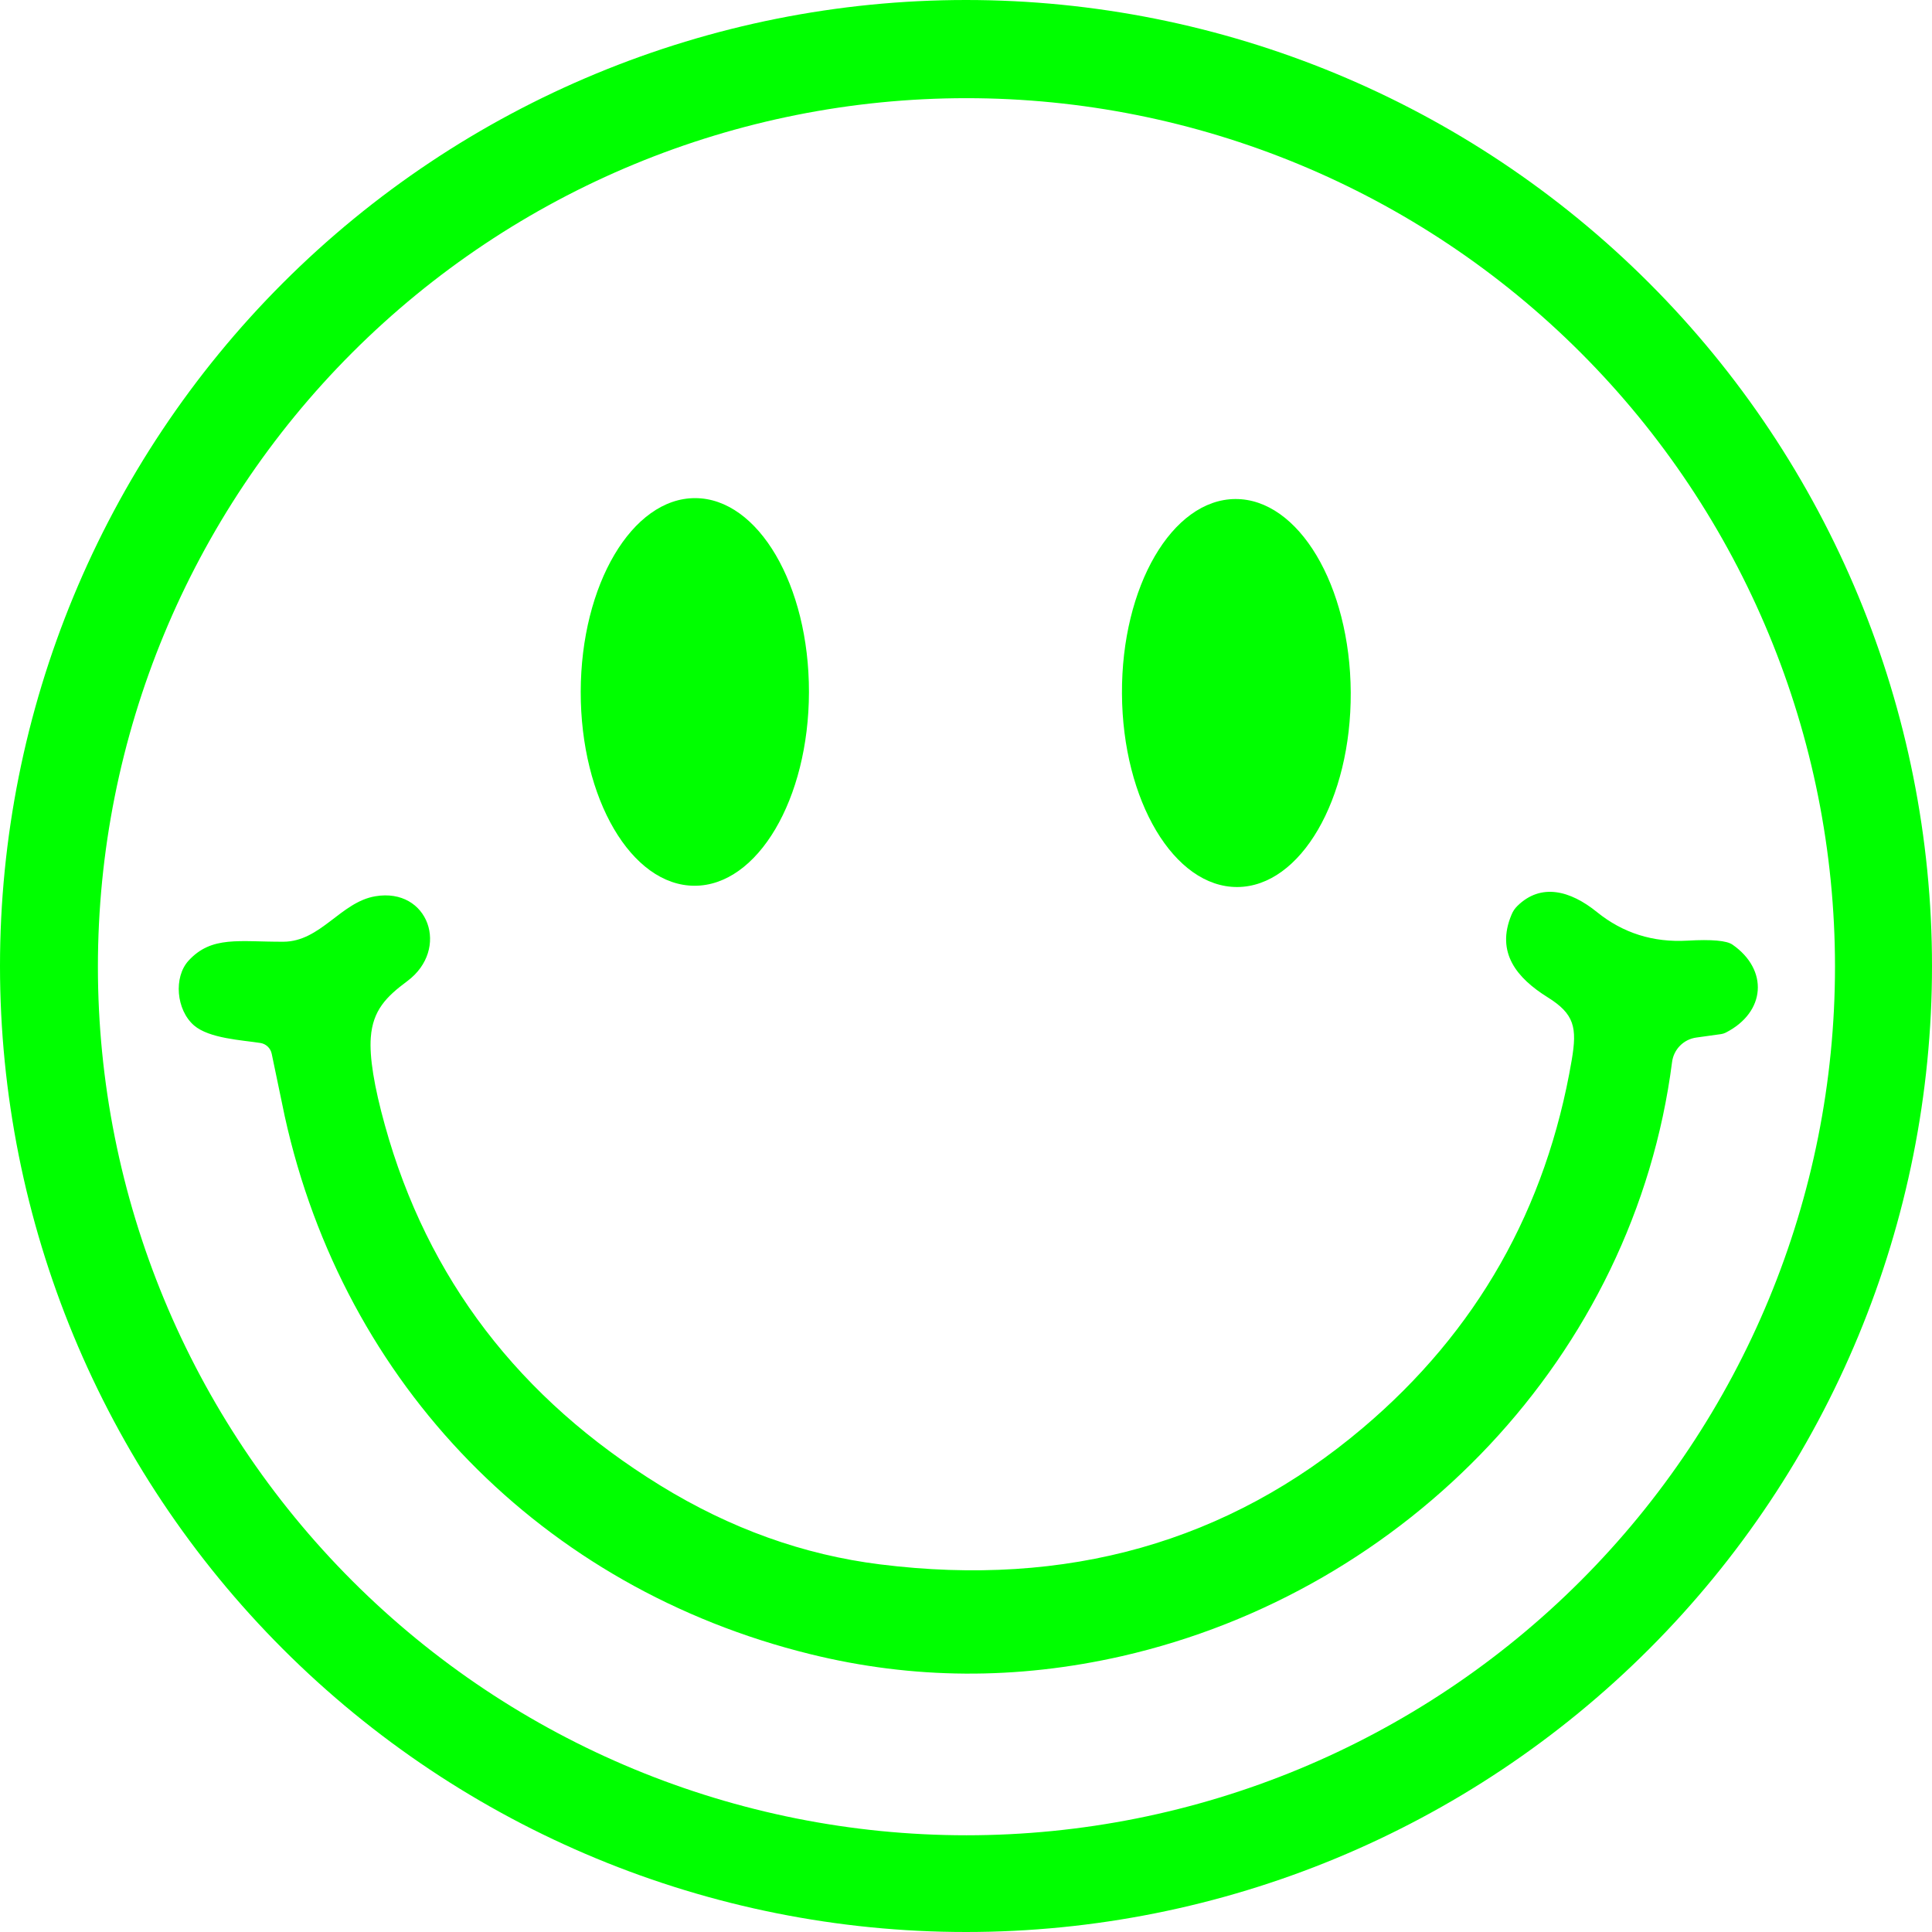
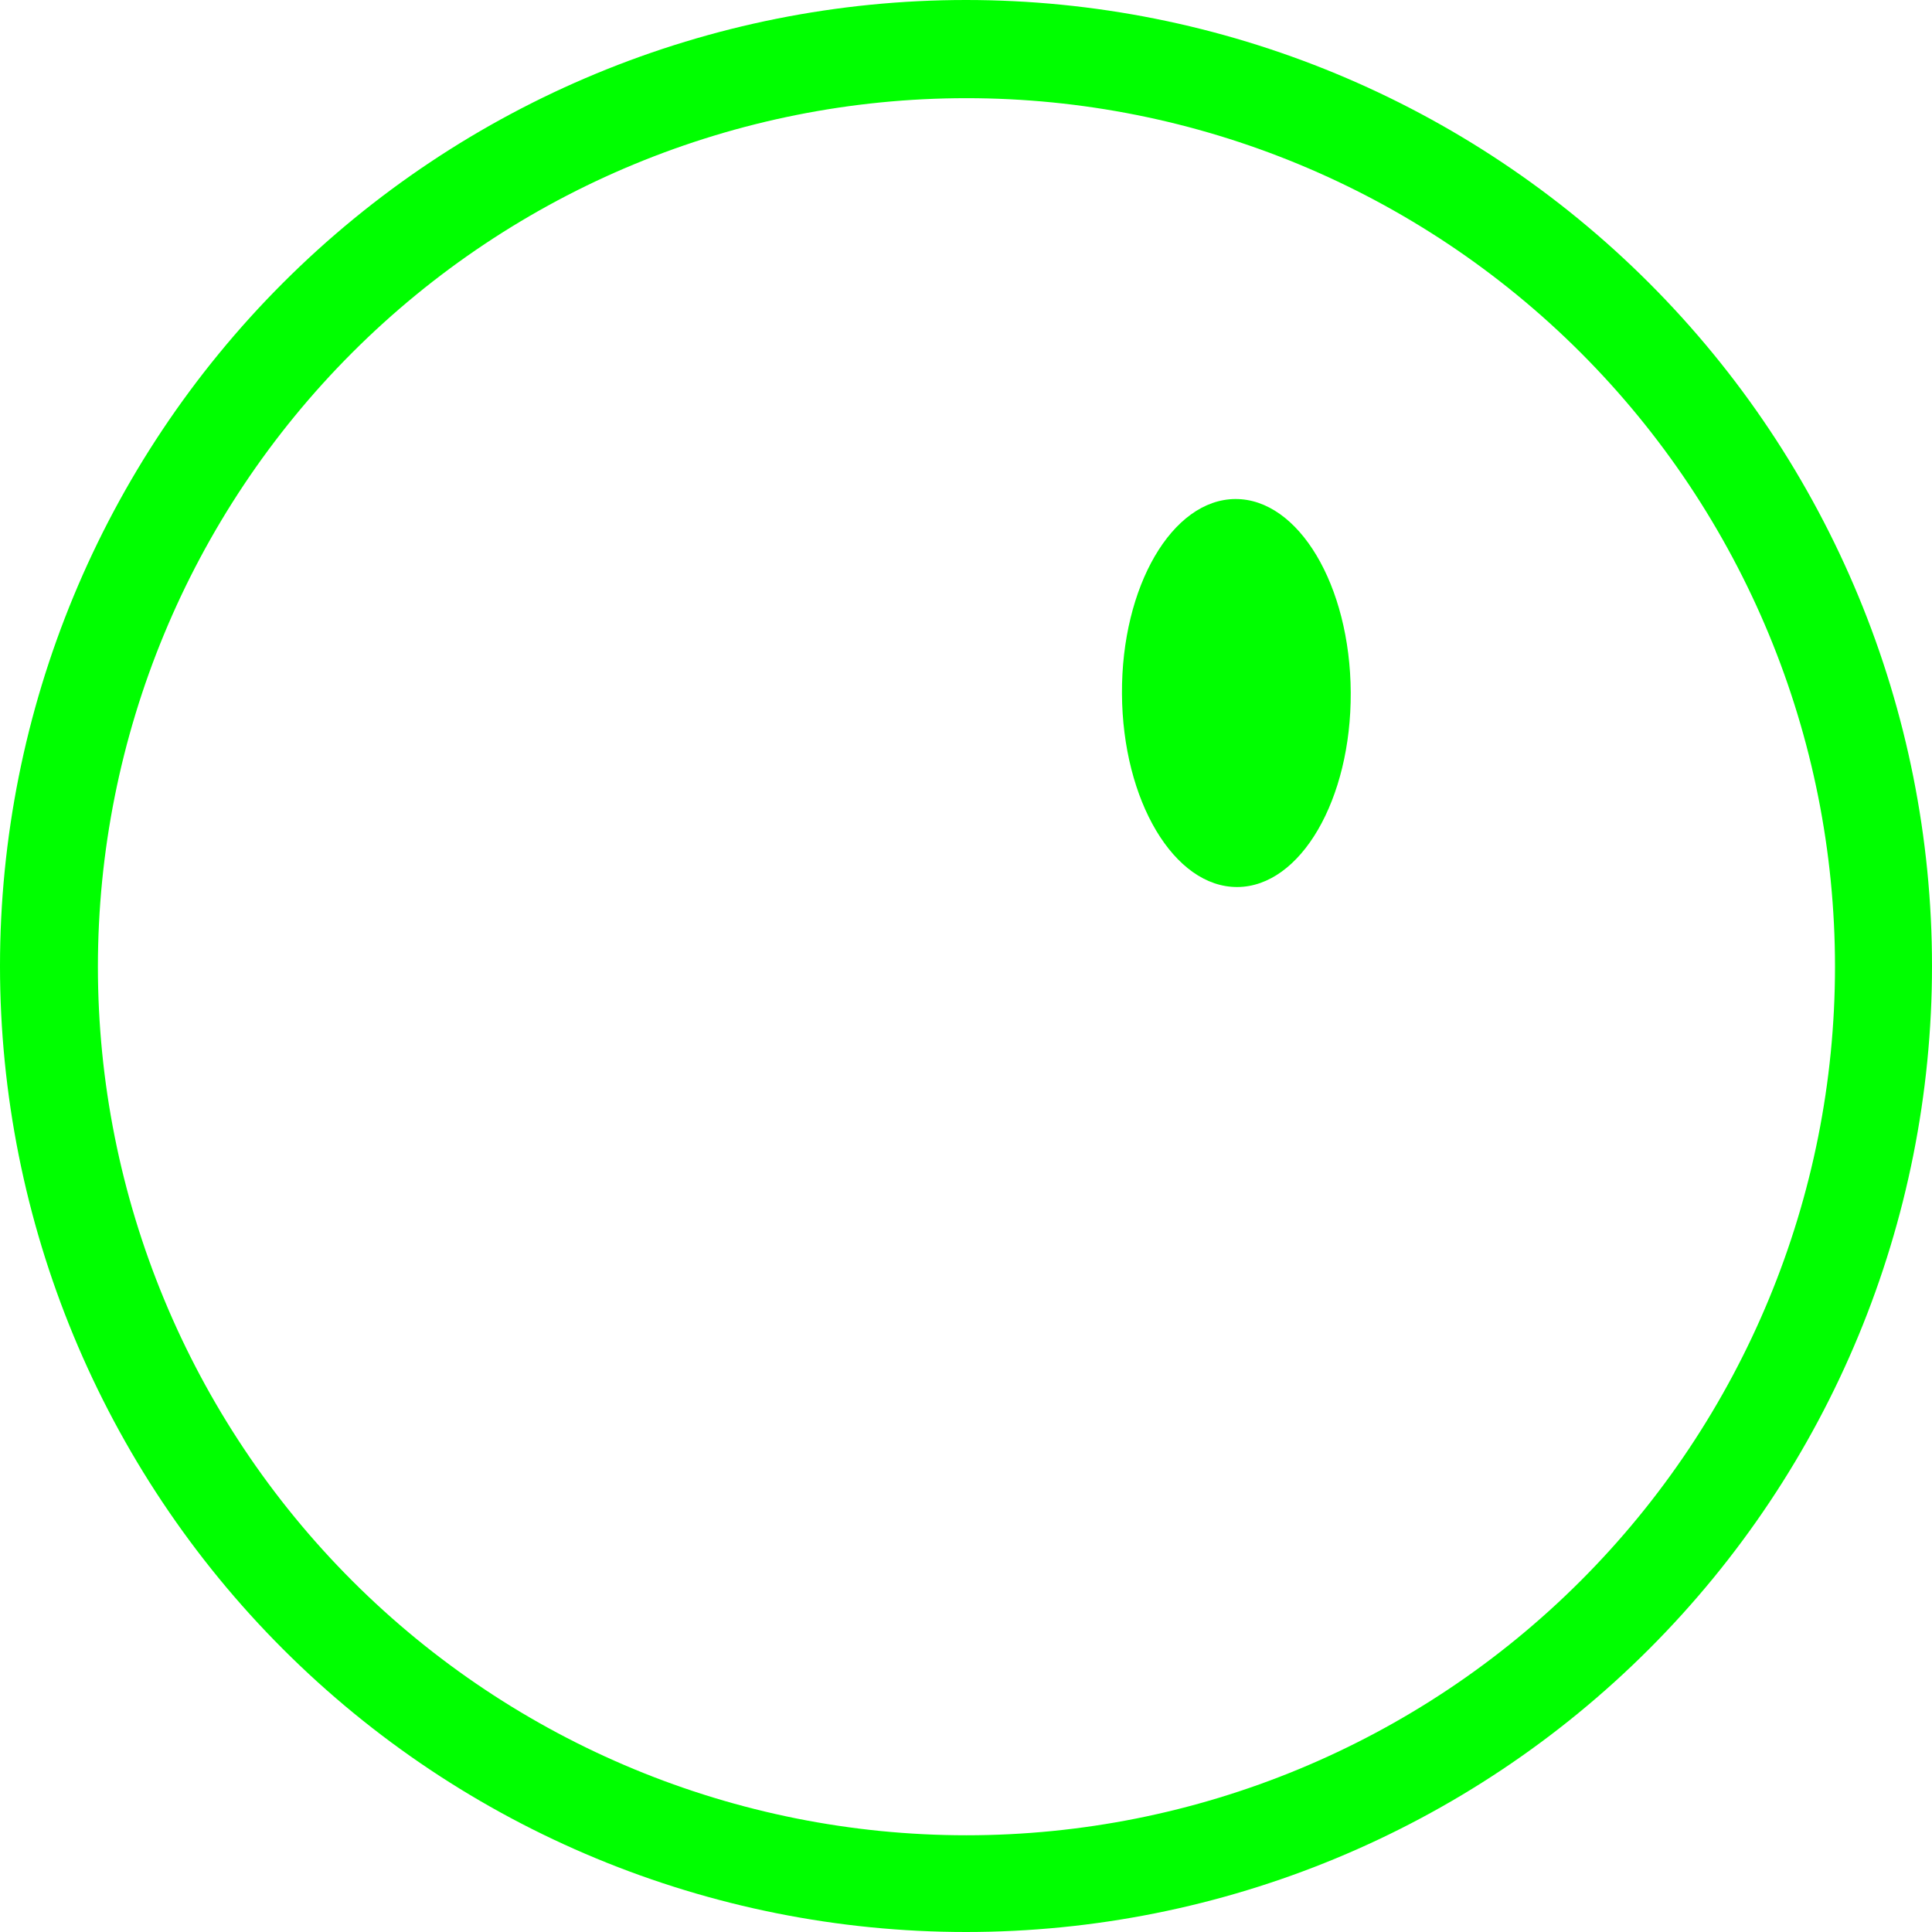
<svg xmlns="http://www.w3.org/2000/svg" width="212" height="212" viewBox="0 0 212 212" fill="none">
  <path d="M212 106C212 134.113 200.832 161.074 180.953 180.953C161.074 200.832 134.113 212 106 212C77.887 212 50.925 200.832 31.047 180.953C11.168 161.074 0 134.113 0 106C0 77.887 11.168 50.925 31.047 31.047C50.925 11.168 77.887 0 106 0C134.113 0 161.074 11.168 180.953 31.047C200.832 50.925 212 77.887 212 106ZM201.356 106.079C201.356 80.803 191.315 56.561 173.442 38.688C155.568 20.814 131.327 10.773 106.05 10.773C80.773 10.773 56.531 20.814 38.658 38.688C20.784 56.561 10.743 80.803 10.743 106.079C10.743 131.356 20.784 155.598 38.658 173.471C56.531 191.345 80.773 201.386 106.05 201.386C131.327 201.386 155.568 191.345 173.442 173.471C191.315 155.598 201.356 131.356 201.356 106.079Z" fill="#00FF00" />
  <path d="M148.217 75.981C148.156 64.224 142.486 54.723 135.554 54.759C128.622 54.796 123.052 64.356 123.114 76.112C123.175 87.869 128.845 97.37 135.777 97.334C142.709 97.297 148.279 87.737 148.217 75.981Z" fill="#00FF00" />
-   <path d="M88.767 75.949C88.788 64.204 83.198 54.672 76.282 54.66C69.367 54.648 63.744 64.16 63.723 75.906C63.703 87.651 69.293 97.183 76.208 97.195C83.124 97.207 88.747 87.695 88.767 75.949Z" fill="#00FF00" />
-   <path d="M41.184 98.348C47.017 97.364 49.403 104.152 44.692 107.66C42.386 109.369 40.906 110.86 40.687 113.851C40.528 115.978 41.045 119.188 42.237 123.481C46.895 140.29 56.969 153.464 72.459 163.005C80.131 167.729 88.168 170.614 96.569 171.661C117.081 174.225 134.748 169.226 149.569 156.665C162.051 146.097 169.684 132.651 172.466 116.326C173.073 112.748 172.774 111.267 169.803 109.419C166.484 107.342 164.098 104.549 165.867 100.355C166.012 100.001 166.228 99.68 166.503 99.411C169.087 96.867 172.307 97.712 175.229 100.077C178.085 102.389 181.401 103.436 185.177 103.217C187.827 103.065 189.47 103.211 190.106 103.655C194.072 106.407 193.784 111.078 189.341 113.324C189.19 113.397 189.025 113.447 188.854 113.473L186.141 113.851C185.465 113.942 184.837 114.254 184.356 114.739C183.874 115.224 183.565 115.855 183.478 116.534C179.324 148.794 154.339 174.603 123.114 181.728C111.559 184.359 100.157 184.286 88.907 181.51C59.539 174.275 37.745 151.984 31.246 122.497C31.173 122.173 30.696 119.884 29.814 115.63C29.753 115.33 29.601 115.055 29.379 114.844C29.157 114.632 28.875 114.494 28.572 114.447C26.555 114.129 22.957 113.96 21.288 112.519C19.33 110.82 19.032 107.222 20.691 105.414C23.226 102.651 26.227 103.356 31.107 103.337C35.191 103.317 37.387 98.984 41.184 98.348Z" fill="#00FF00" />
</svg>